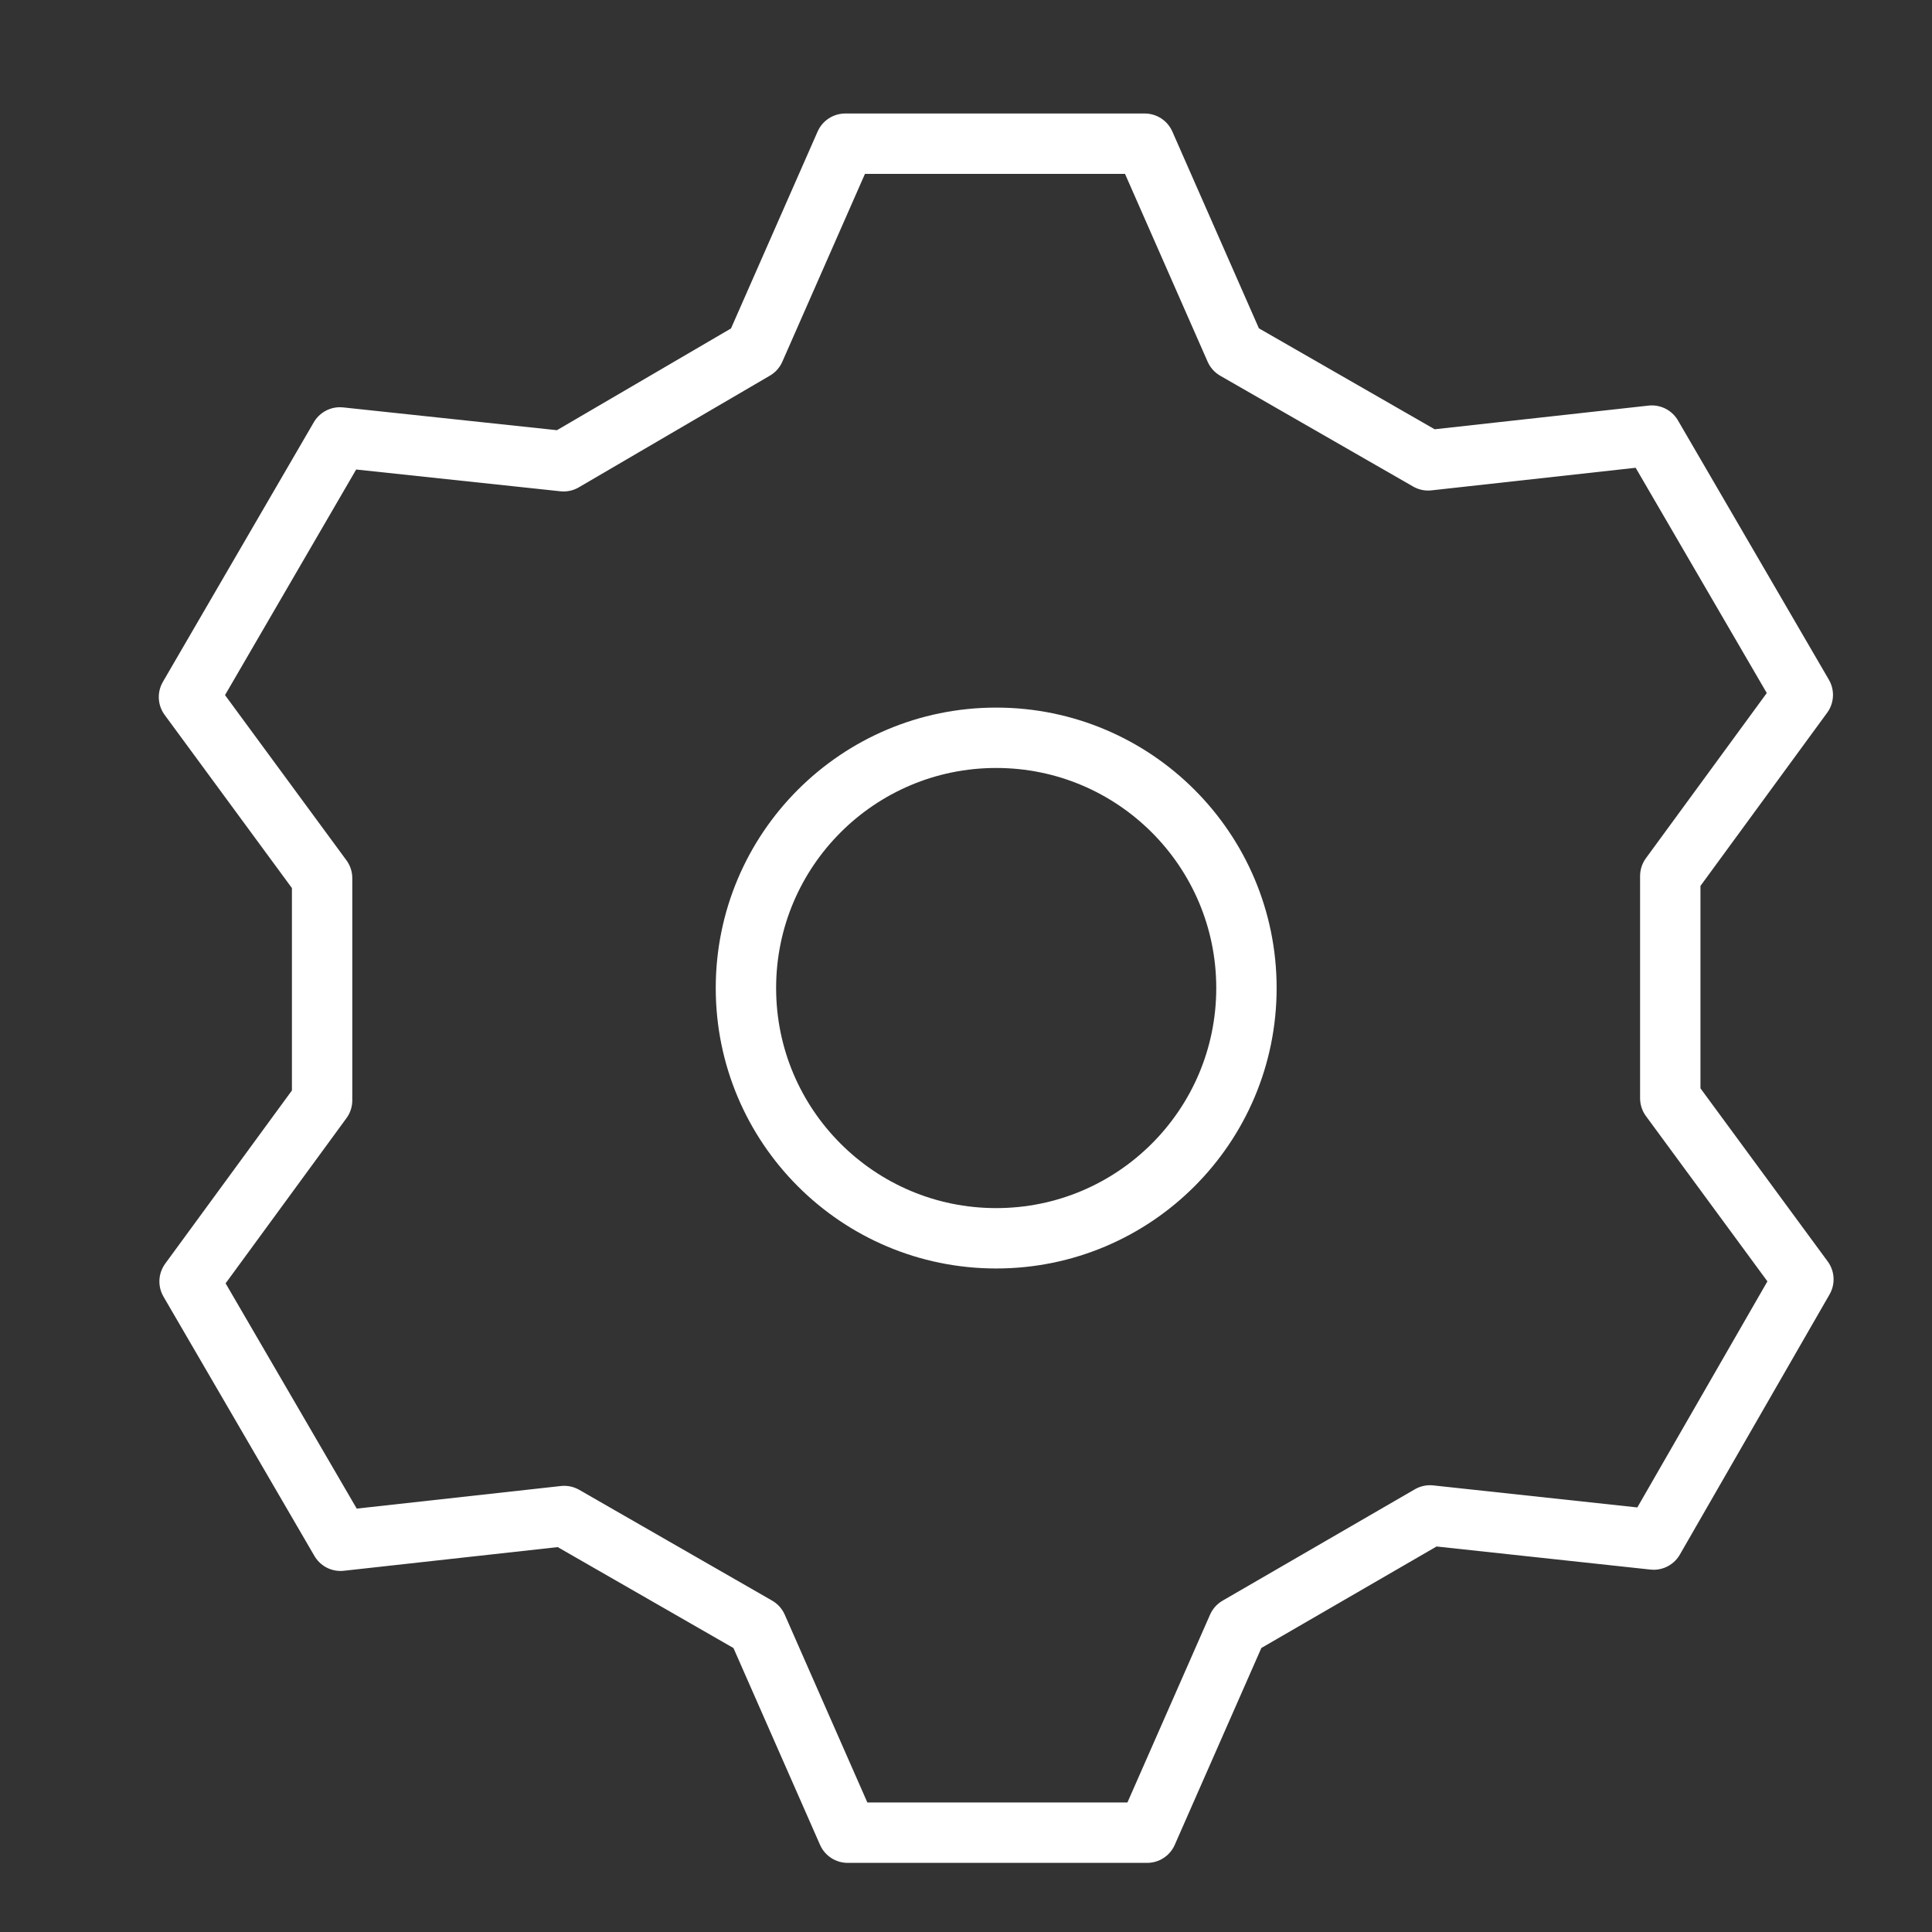
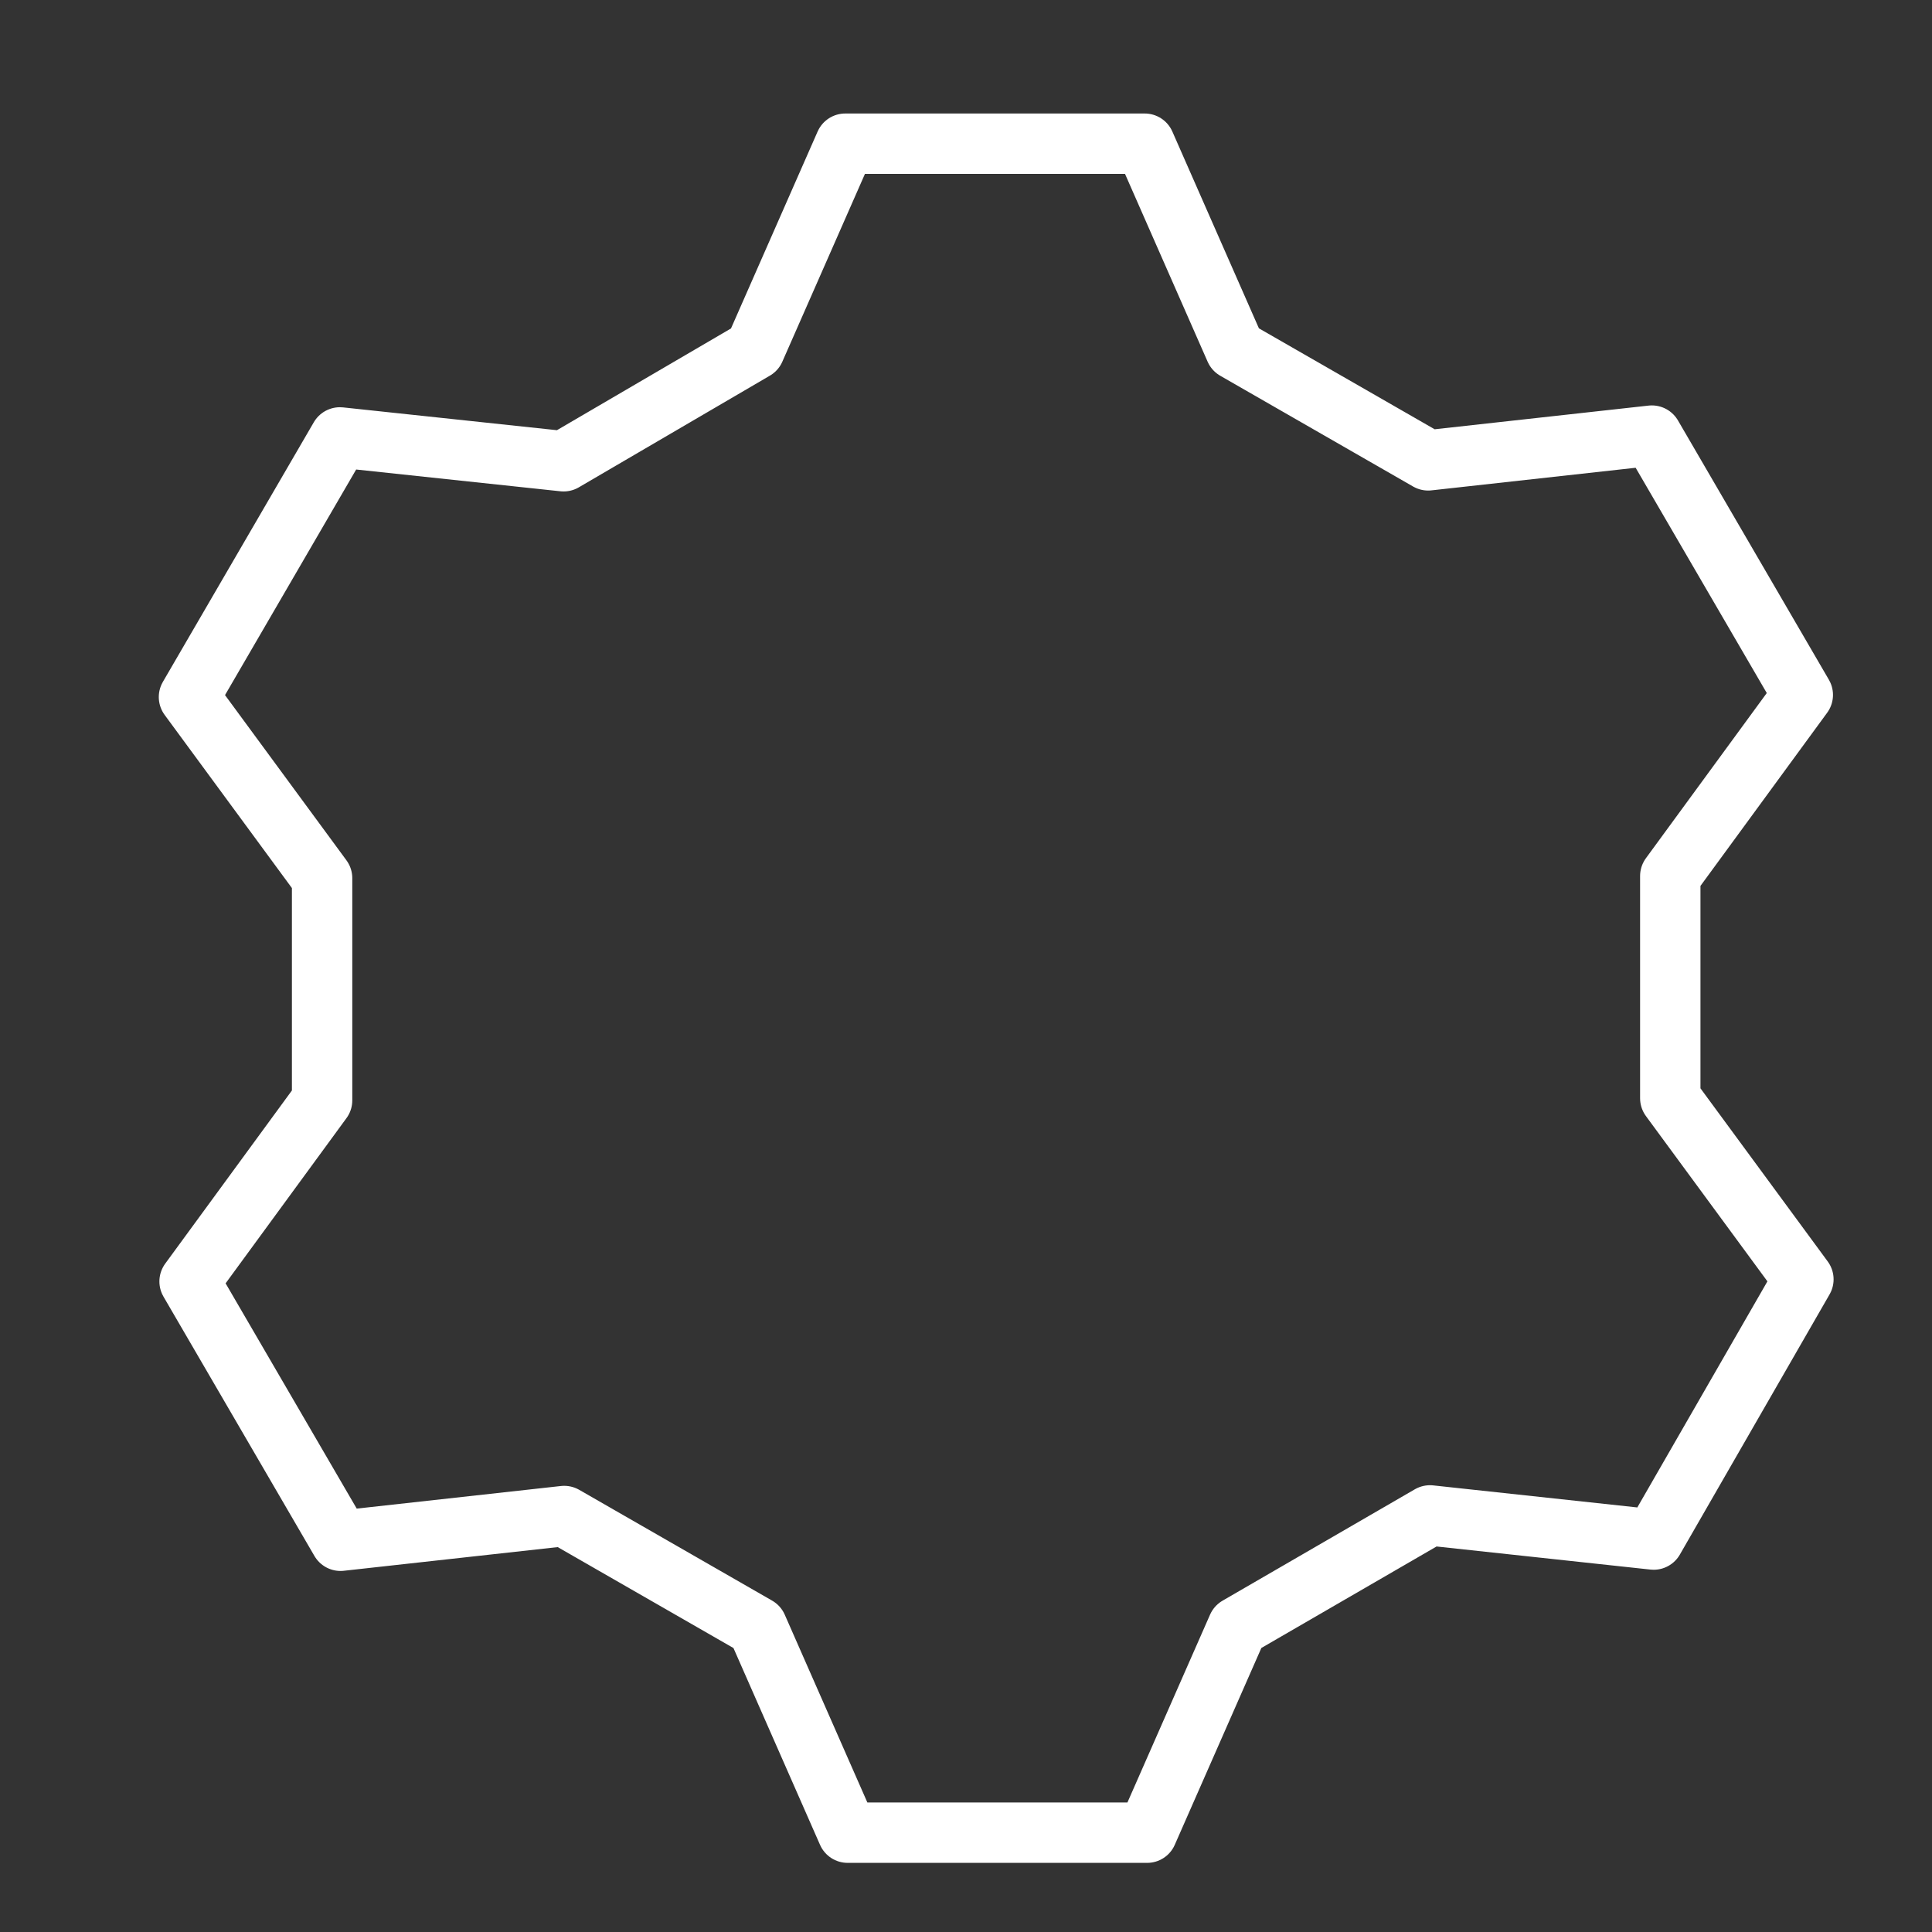
<svg xmlns="http://www.w3.org/2000/svg" id="Layer_1" data-name="Layer 1" viewBox="0 0 64 64">
  <rect x="0" y="0" width="64" height="64" fill="#333333" stroke="none" />
  <defs>
    <style>.cls-1{fill:none;stroke:#fff;stroke-linecap:round;stroke-linejoin:round;stroke-width:2px;}</style>
  </defs>
  <path class="cls-1" d="M25,11.58l3-6.82,9.92,0,3,6.82,6.39,3.67,7.41-.82,5,8.59-4.39,6v7.36l4.41,6L54.78,51l-7.41-.8L41,53.89l-3,6.82-9.92,0-3-6.82-6.39-3.67-7.41.82-5-8.59,4.39-6V29.09l-4.41-6,5-8.6,7.41.79Z" />
-   <circle class="cls-1" cx="33" cy="32.73" r="8.29" />
</svg>